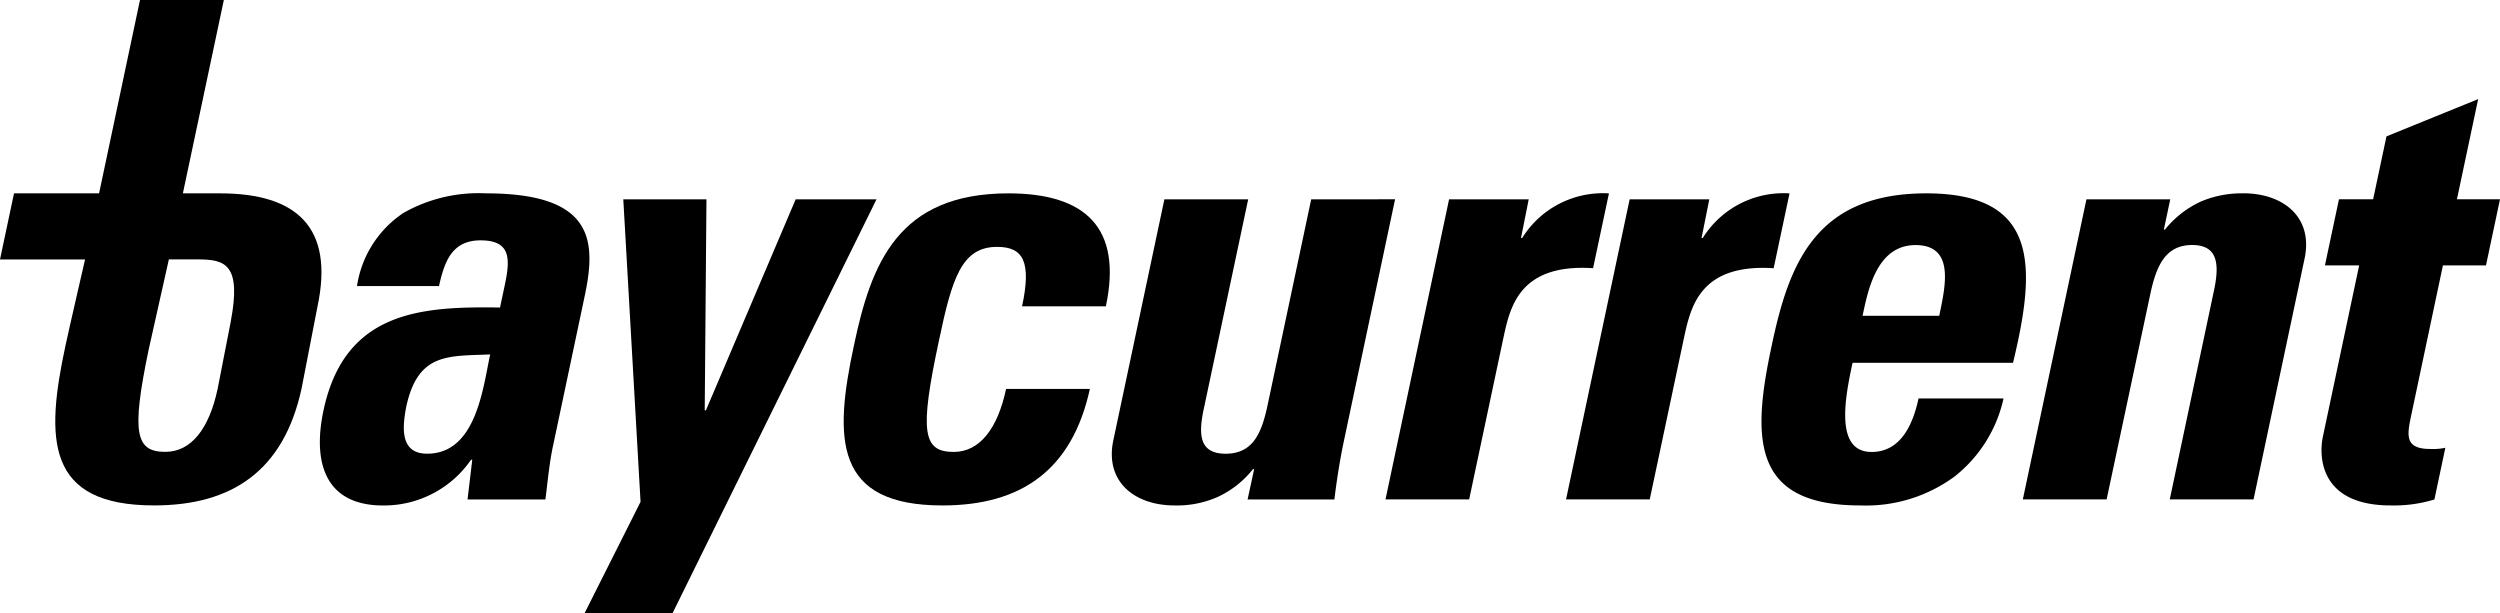
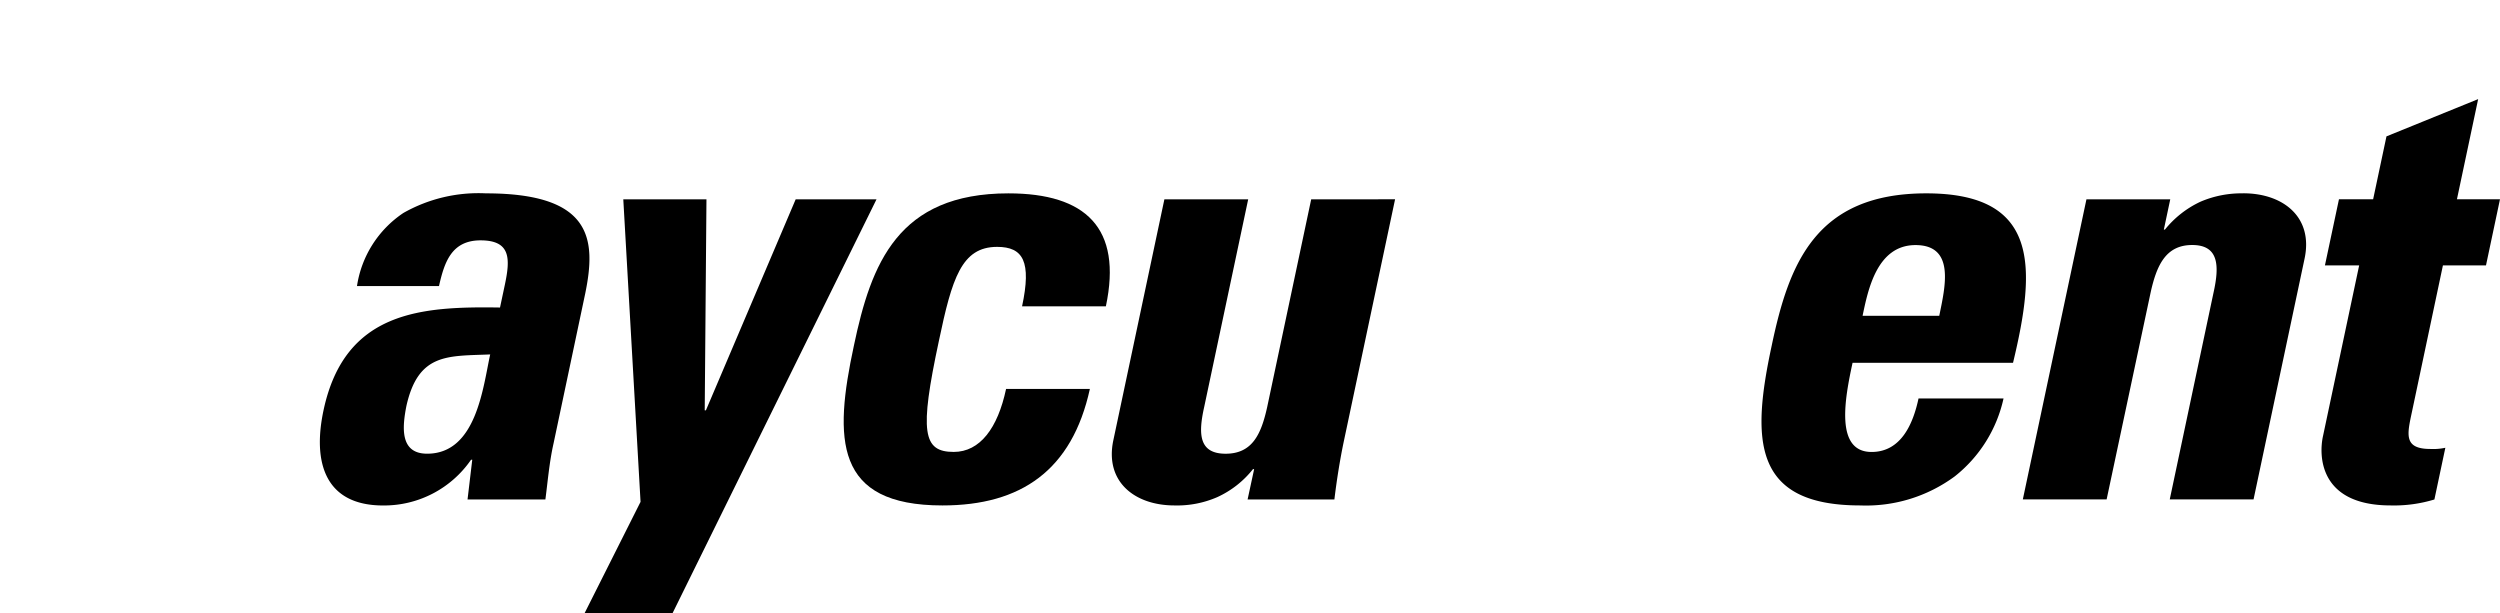
<svg xmlns="http://www.w3.org/2000/svg" width="180.369" height="44.227">
  <g id="logo">
    <path d="M43.942 19.317a10.972 10.972 0 00-5.96 1.417 7.725 7.725 0 00-3.345 5.274h5.917c.386-1.714.9-3.3 3-3.3 2.185 0 2.145 1.329 1.758 3.174l-.355 1.672c-5.619-.084-11.181.216-12.725 7.376-.816 3.775.084 6.906 4.289 6.906a7.626 7.626 0 006.346-3.3h.087l-.34 2.864h5.617c.173-1.33.286-2.7.586-4.031L51.1 26.566c.815-3.945.514-7.249-7.163-7.249M39.7 38.1c-1.971 0-1.8-1.887-1.5-3.431.858-3.859 3-3.6 6.048-3.731-.519 2.362-.991 7.162-4.548 7.162" transform="translate(-8.882 -5.367)" />
    <path d="M73.638 19.913l-6.477 15.223h-.086l.125-15.223h-6l1.245 21.827-4.032 8.02h6.347l14.71-29.847z" transform="translate(-16.231 -5.533)" />
    <path d="M96.18 19.318c-7.976 0-9.907 5.061-11.15 10.979-1.458 6.776-1.415 11.537 6.389 11.537 5.661 0 9.348-2.531 10.635-8.406h-6.046c-.6 2.831-1.887 4.545-3.775 4.545-2.228 0-2.486-1.414-1.071-8.018.944-4.5 1.631-6.776 4.2-6.776 1.887 0 2.488 1.071 1.8 4.288h6.046c1.2-5.661-1.458-8.149-7.031-8.149" transform="translate(-23.422 -5.368)" />
    <path d="M125.466 19.913l-3.18 15.009c-.43 1.929-1.064 3.346-2.993 3.346s-1.982-1.417-1.553-3.346l3.18-15.009h-6.046l-3.68 17.368c-.643 3 1.535 4.718 4.409 4.718a7.241 7.241 0 003.088-.6 6.972 6.972 0 002.572-2.017h.086l-.472 2.187h6.262c.171-1.415.4-2.874.7-4.289l3.679-17.368z" transform="translate(-30.866 -5.533)" />
-     <path d="M153.4 24.721l1.145-5.4a6.86 6.86 0 00-6.259 3.217h-.086l.557-2.787h-5.746L138.424 41.4h6.036l2.5-11.792c.472-2.144 1.17-5.234 6.445-4.89" transform="translate(-38.464 -5.368)" />
-     <path d="M171.441 24.721l1.145-5.4a6.86 6.86 0 00-6.259 3.217h-.087l.557-2.787h-5.746L156.462 41.4h6.038l2.5-11.789c.472-2.144 1.17-5.234 6.445-4.89" transform="translate(-43.476 -5.368)" />
    <path d="M194.138 31.54c1.674-6.948 1.888-12.223-6.259-12.223-7.977 0-9.908 5.061-11.151 10.979-1.458 6.776-1.414 11.537 6.389 11.537a10.783 10.783 0 006.82-2.1 9.863 9.863 0 003.515-5.617h-6.133c-.384 1.8-1.243 3.859-3.387 3.859-2.658 0-1.929-3.859-1.372-6.433zm-7.038-8.491c2.874 0 2.145 3 1.715 5.1h-5.531c.385-1.844 1.028-5.1 3.816-5.1" transform="translate(-48.902 -5.367)" />
    <path d="M218.012 19.318a7.5 7.5 0 00-3.088.6 7.193 7.193 0 00-2.572 2.016h-.079l.464-2.187h-6.047L202.1 41.4h6.046l3.174-14.924c.428-1.93 1.072-3.431 3-3.431s1.97 1.5 1.54 3.431L212.7 41.4h6.046l3.68-17.368c.643-3-1.542-4.718-4.417-4.718" transform="translate(-56.158 -5.368)" />
    <path d="M240.7 21.9h3.107l1.01-4.771h-3.106l1.531-7.226-6.615 2.688-.962 4.537H233.2l-1.013 4.772h2.47l-2.606 12.3c-.3 1.33-.354 5.018 4.879 5.018a9.966 9.966 0 003.155-.43l.79-3.731a4.146 4.146 0 01-1.073.087c-1.971 0-1.675-1.074-1.332-2.7z" transform="translate(-64.449 -2.752)" />
-     <path d="M15.877 13.95h-2.683L16.15 0H10.1L7.148 13.95H1.011L0 18.72h6.137s-1.207 5.235-1.411 6.207c-1.458 6.773-1.414 11.538 6.39 11.538 5.662 0 9.348-2.53 10.636-8.406l1.157-5.96c1.2-5.661-1.458-8.149-7.031-8.149m.771 9.25l-.949 4.859c-.6 2.831-1.883 4.541-3.77 4.541-2.149 0-2.46-1.329-1.213-7.338l1.466-6.547h2.095c1.964 0 3.157.348 2.37 4.48" />
  </g>
</svg>